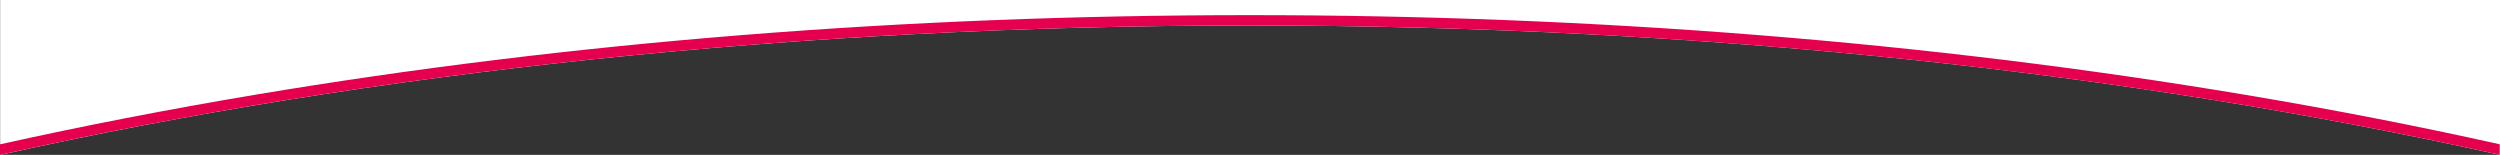
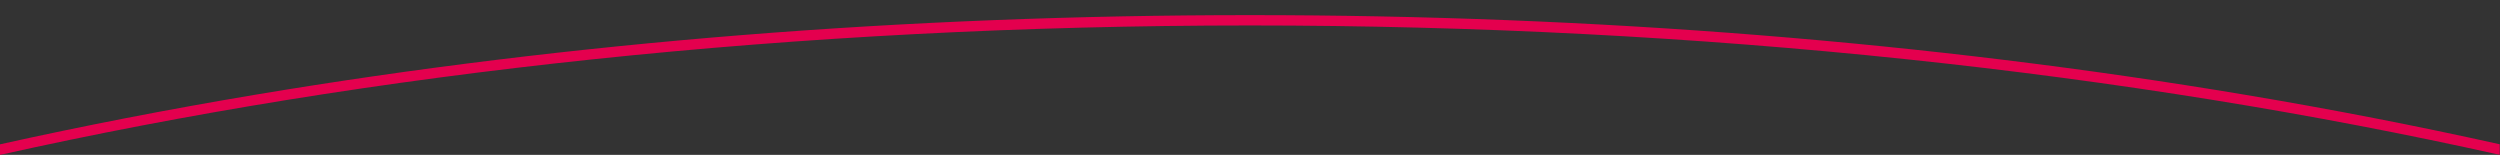
<svg xmlns="http://www.w3.org/2000/svg" id="Layer_1" x="0px" y="0px" viewBox="0 0 3436.2 212.9" style="enable-background:new 0 0 3436.2 212.9;" xml:space="preserve">
  <rect x="0" y="0" width="3436.2" height="212.9" fill="#333333" stroke="none" />
  <style type="text/css">	.st0{fill:#FFFFFF;}	.st1{fill:none;}	.st2{fill:#E4004E;}</style>
  <g>
-     <path id="SVGID_1_" class="st0" d="M0.2,0v212.9C507.9,99.6,1094,35,1718.2,35s1210.3,64.6,1718,177.9V0H0.2z" />
-   </g>
-   <path class="st1" d="M0.2,0v212.9C507.9,99.6,1094,35,1718.2,35s1210.3,64.6,1718,177.9V0H0.2z" />
+     </g>
  <path class="st2" d="M0,212.9C507.8,99.6,1094,35,1718.2,35c624,0,1210,64.6,1717.6,177.8v-14.5c-113.7-25.3-230.8-48.1-350.4-68.1 C2652.4,57.6,2192.4,20.8,1718.2,20.8c-474.2,0-934.2,36.8-1367.3,109.4c-119.8,20.1-237.1,42.9-351,68.2V212.9z" />
</svg>